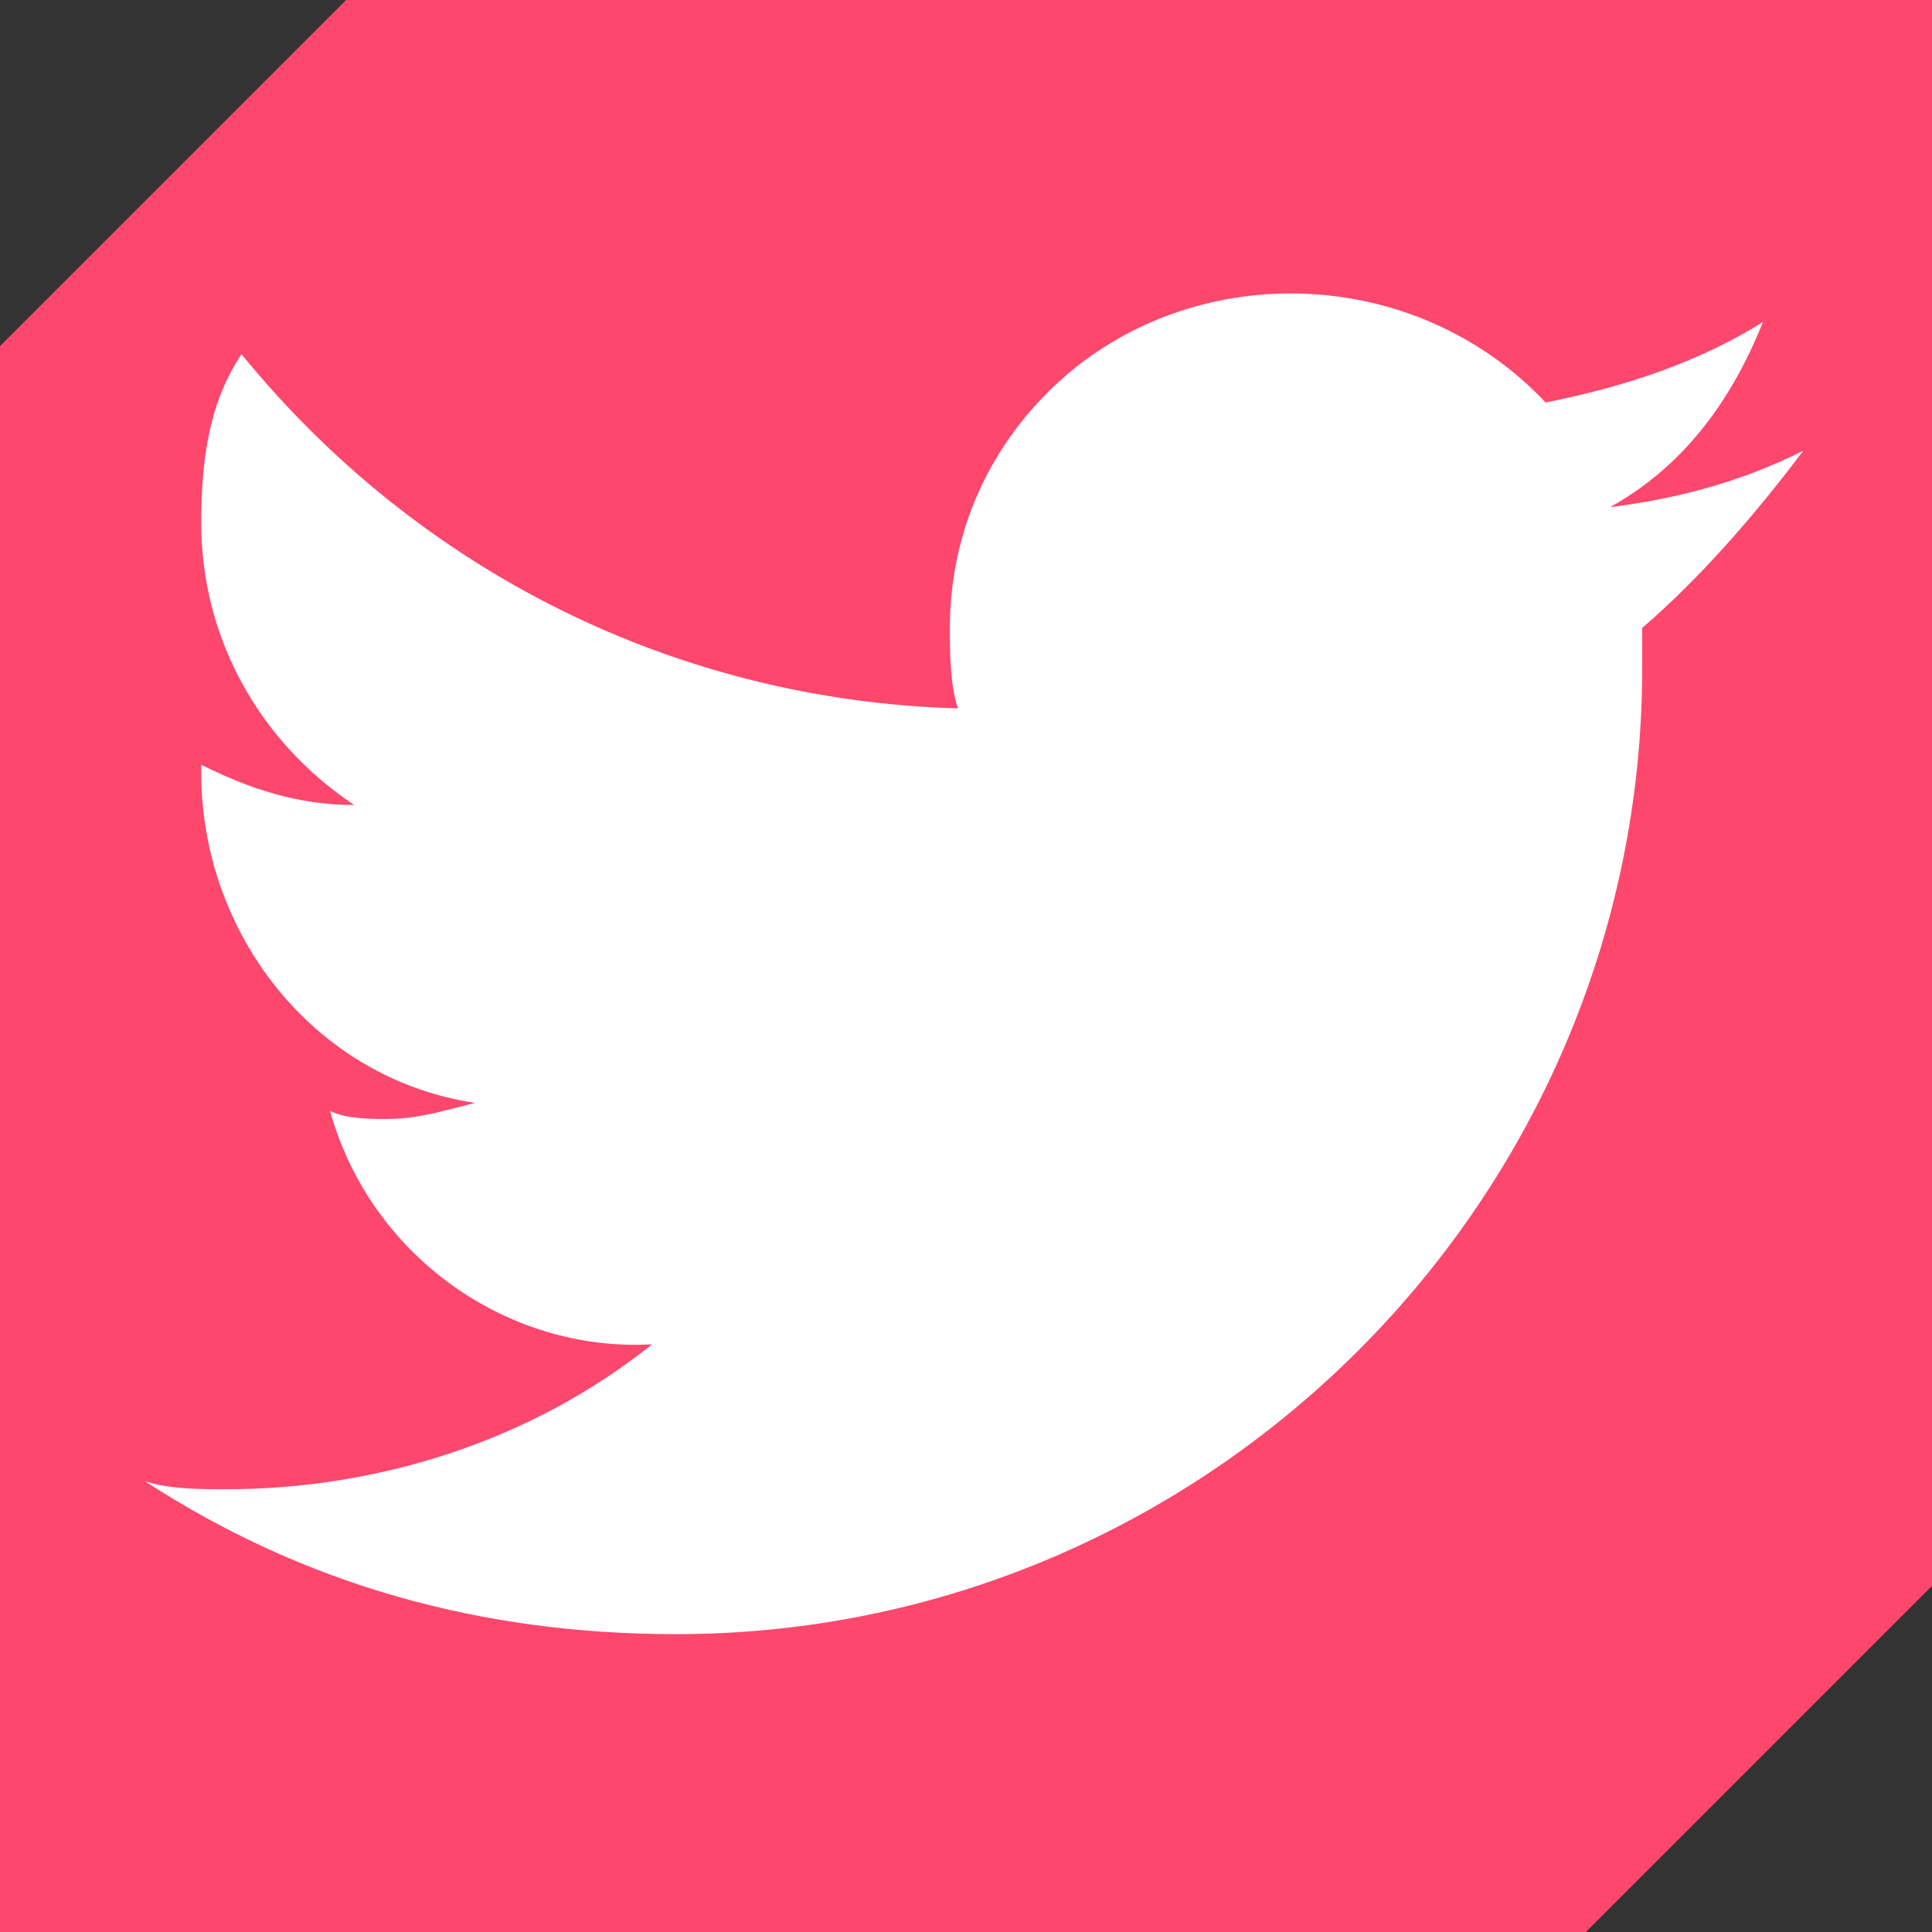
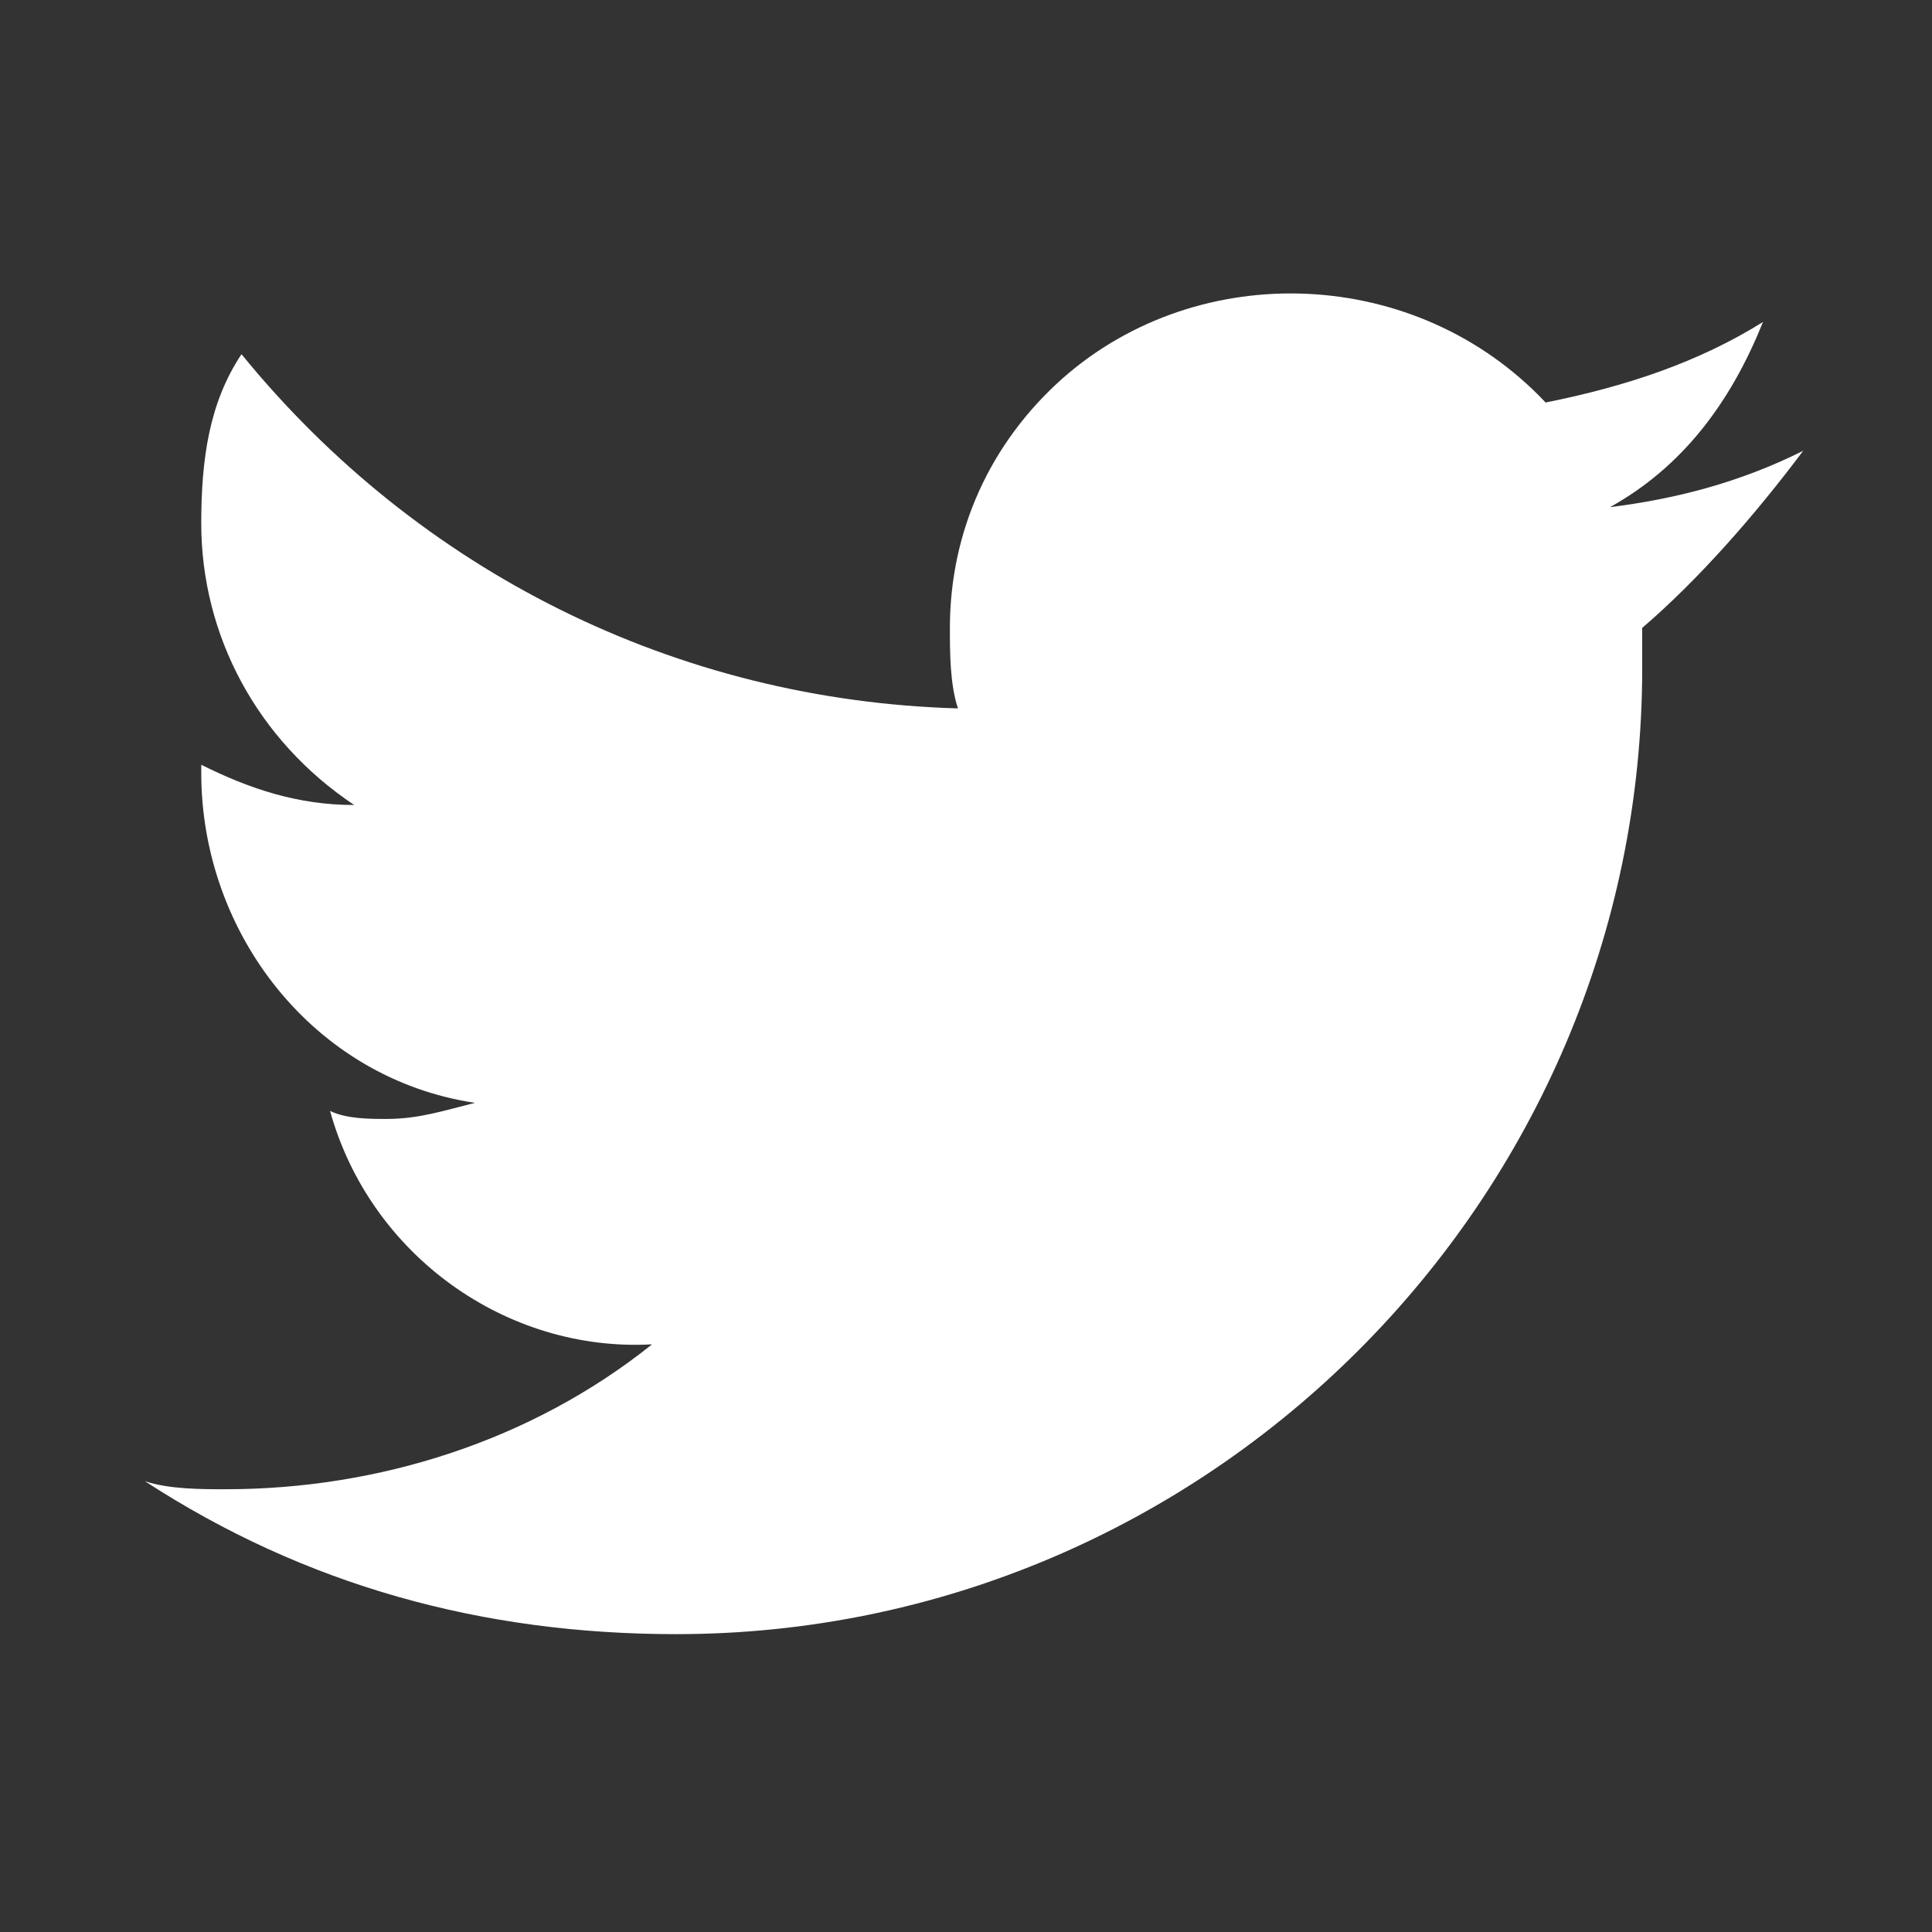
<svg xmlns="http://www.w3.org/2000/svg" version="1.1" id="Layer_1" x="0px" y="0px" viewBox="0 0 24 24" style="enable-background:new 0 0 24 24;" xml:space="preserve">
  <rect x="0" y="0" width="24" height="24" fill="#333333" stroke="none" />
  <style type="text/css">
	.st0{fill:#FD476D;}
	.st1{fill:#FFFFFF;}
</style>
-   <polygon class="st0" points="19.7,24 0,24 0,4.3 4.3,0 24,0 24,19.7 " />
  <path class="st1" d="M22.4,5.6C21.6,6,20.8,6.2,20,6.3c0.9-0.5,1.5-1.3,1.9-2.3c-0.8,0.5-1.7,0.8-2.7,1c-1.6-1.7-4.3-1.8-6-0.3  c-0.9,0.8-1.4,1.9-1.4,3.1c0,0.3,0,0.7,0.1,1C8.4,8.7,5.2,7.1,3,4.4C2.6,5,2.5,5.7,2.5,6.5c0,1.4,0.7,2.7,1.9,3.5  c-0.7,0-1.3-0.2-1.9-0.5v0.1c0,2,1.4,3.8,3.4,4.1c-0.4,0.1-0.7,0.2-1.1,0.2c-0.2,0-0.5,0-0.7-0.1c0.5,1.8,2.2,3,4,2.9  c-1.5,1.2-3.4,1.8-5.3,1.8c-0.3,0-0.7,0-1-0.1c2,1.3,4.2,1.9,6.6,1.9c6.6,0,12-5.4,12-12v0V7.8C21.1,7.2,21.8,6.4,22.4,5.6z" />
</svg>